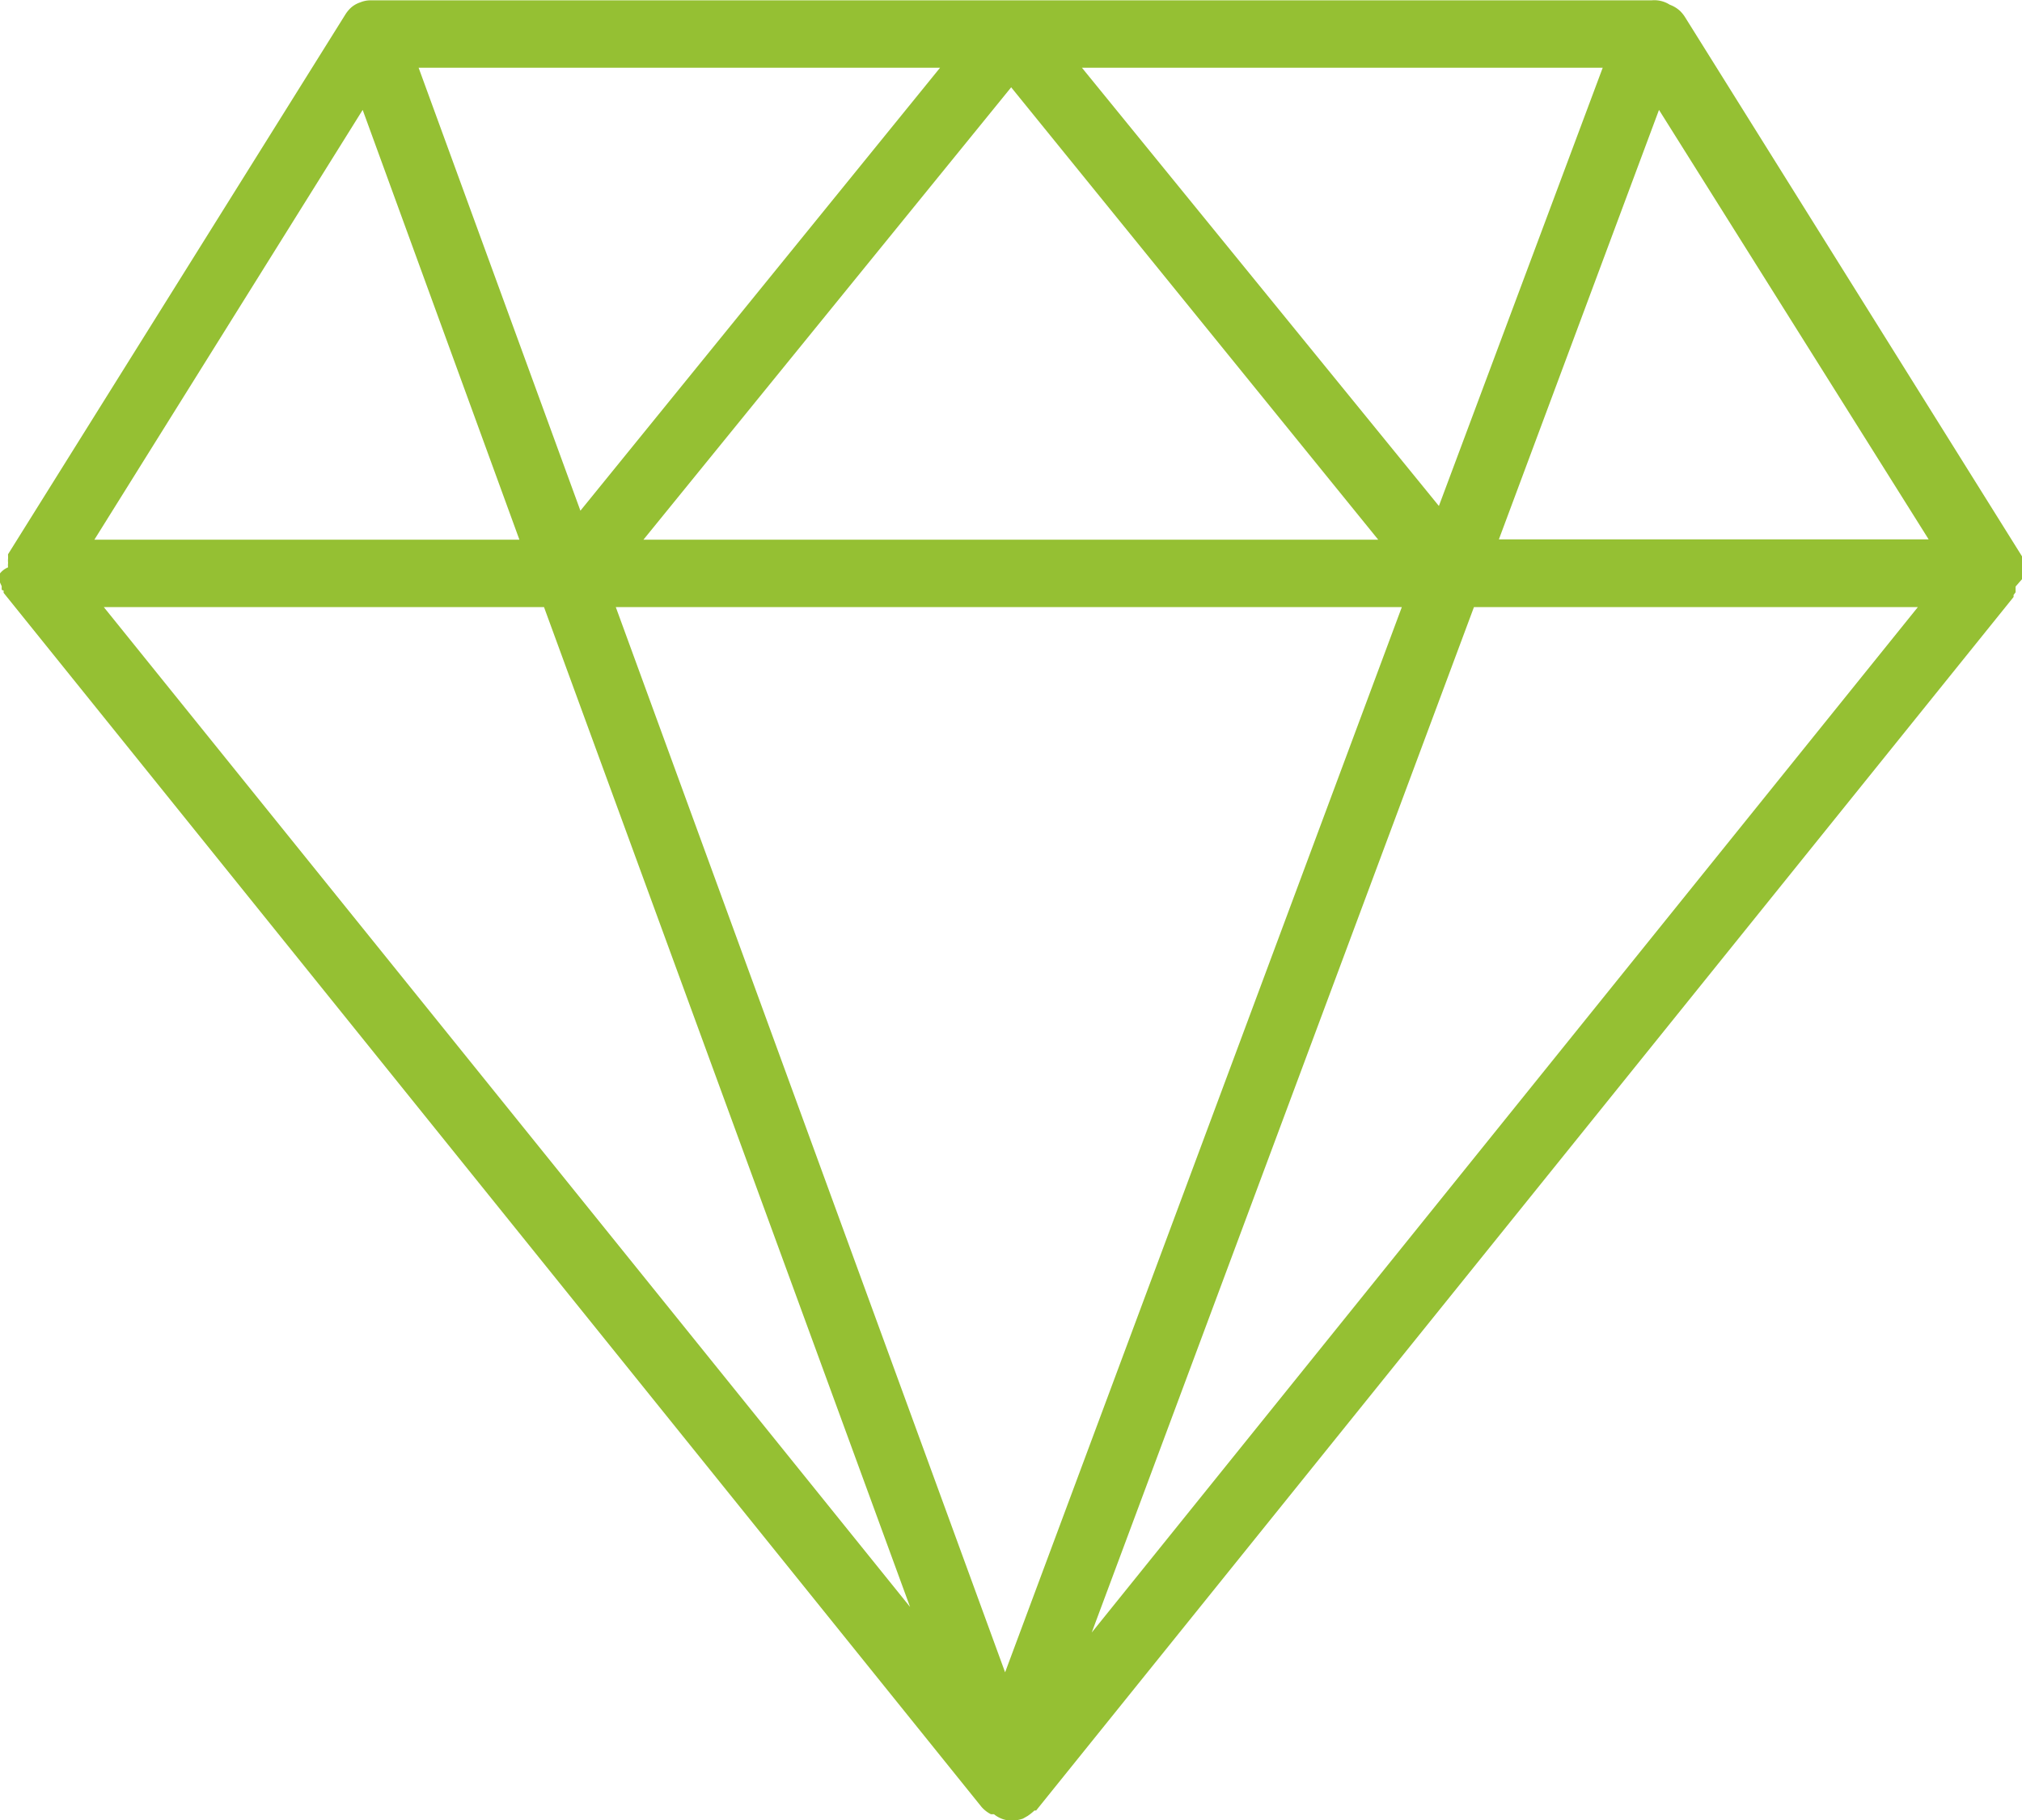
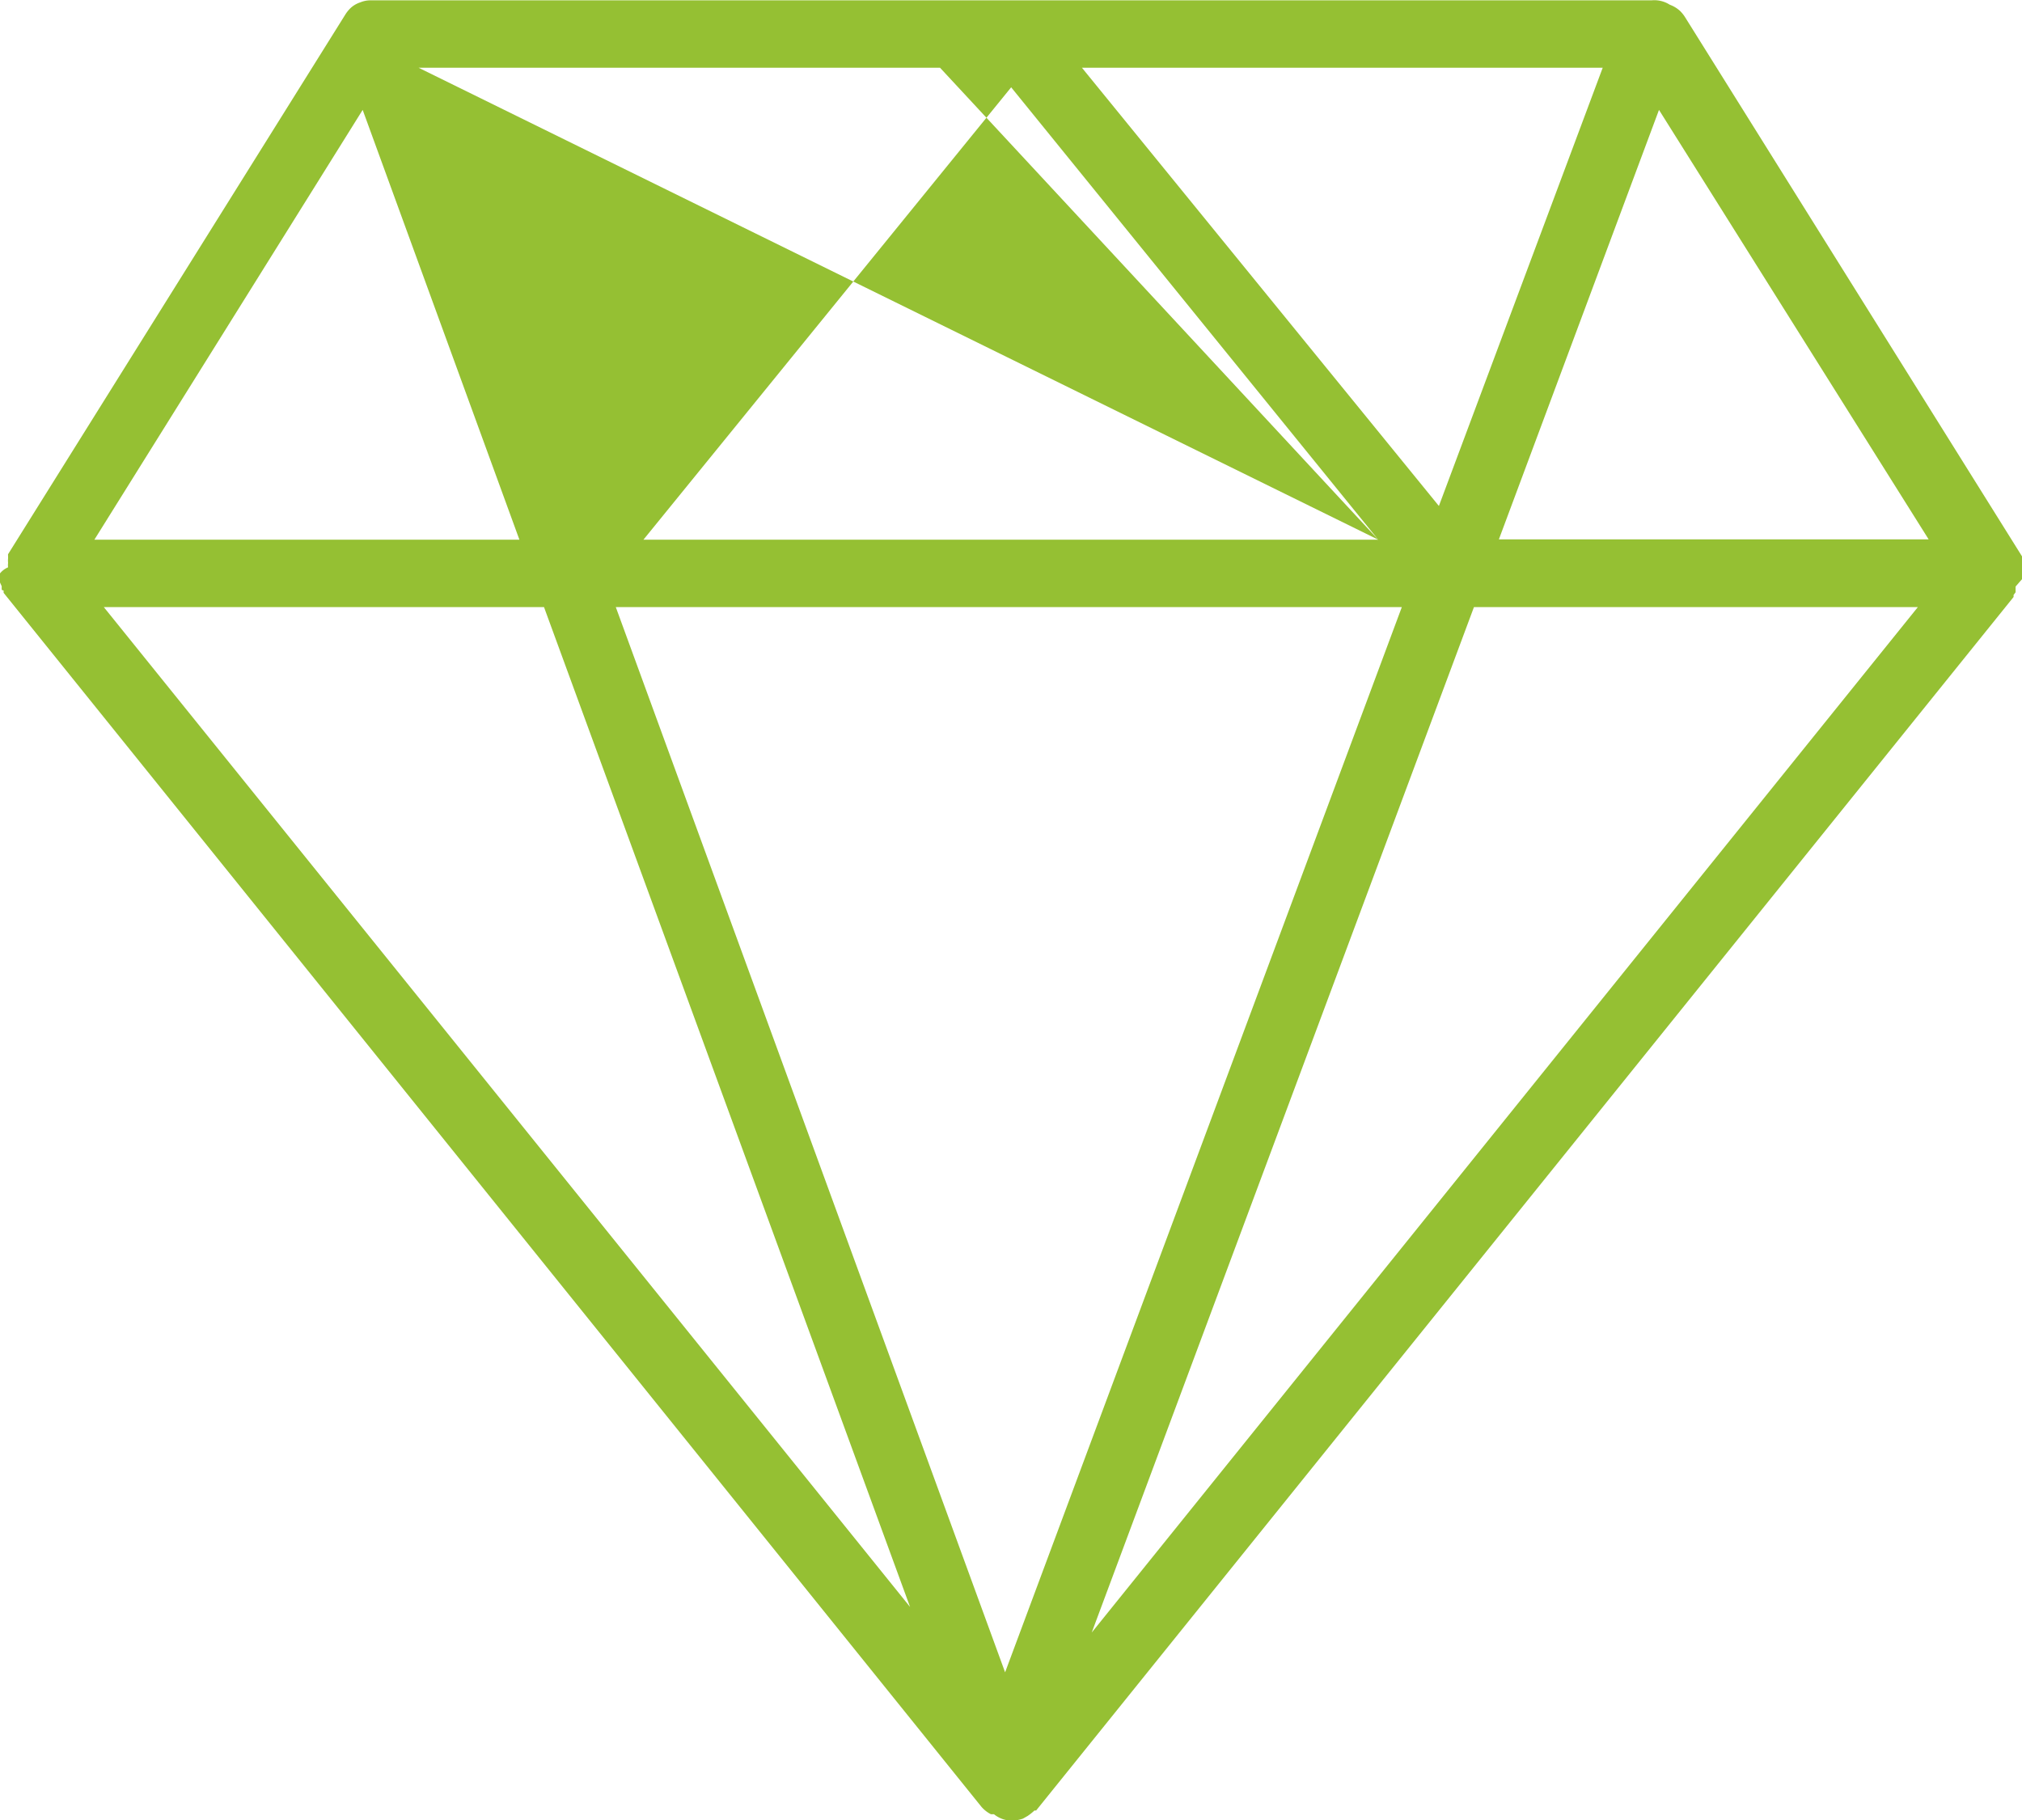
<svg xmlns="http://www.w3.org/2000/svg" id="Capa_1" data-name="Capa 1" viewBox="0 0 59.99 54">
  <defs>
    <style>
      .cls-1 {
        fill: #95c033;
      }
    </style>
  </defs>
  <title>diamond</title>
-   <path class="cls-1" d="M60,20.16s0-.08,0-.12a.61.61,0,0,0,0-.14.51.51,0,0,0,0-.13,1,1,0,0,0,0-.14s0-.05,0-.07,0,0,0,0l0-.05-10-16a1,1,0,0,0-.16-.2h0a.92.92,0,0,0-.3-.18l0,0h0A.85.85,0,0,0,49,3H11a.78.78,0,0,0-.31.06h0l0,0a.77.77,0,0,0-.29.17h0a1,1,0,0,0-.16.2l-10,16a.17.17,0,0,0,0,.05l0,0s0,.05,0,.07a.74.74,0,0,0,0,.14.51.51,0,0,0,0,.13A.61.61,0,0,0,0,20s0,.08,0,.12,0,.1,0,.15l.05.11s0,0,0,.06,0,.05.06.07a.16.16,0,0,0,0,.07l29,36h0a.92.92,0,0,0,.29.23l.09,0A.85.85,0,0,0,30,57a1.07,1.07,0,0,0,.35-.06l0,0,.14-.08a1.56,1.56,0,0,0,.2-.16l.05,0,29-36,0-.06.06-.08s0,0,0-.06l0-.11ZM32.1,5H47.55L42.69,18Zm8.79,14H19.09L30,5.58Zm-23.67-.86L12.42,5H27.89ZM41.59,21,29.82,52.6,18.27,21ZM49.22,6.25l8,12.74H44.47Zm-38.46,0L15.41,19H2.8ZM16.14,21,27,50.66,3.08,21ZM32.39,51.42,43.73,21H56.9Z" transform="translate(0 -2.99)" />
+   <path class="cls-1" d="M60,20.16s0-.08,0-.12a.61.61,0,0,0,0-.14.51.51,0,0,0,0-.13,1,1,0,0,0,0-.14s0-.05,0-.07,0,0,0,0l0-.05-10-16a1,1,0,0,0-.16-.2h0a.92.92,0,0,0-.3-.18l0,0h0A.85.85,0,0,0,49,3H11a.78.78,0,0,0-.31.06h0l0,0a.77.77,0,0,0-.29.17h0a1,1,0,0,0-.16.2l-10,16a.17.17,0,0,0,0,.05l0,0s0,.05,0,.07a.74.74,0,0,0,0,.14.51.51,0,0,0,0,.13A.61.61,0,0,0,0,20s0,.08,0,.12,0,.1,0,.15l.05.11s0,0,0,.06,0,.05.06.07a.16.16,0,0,0,0,.07l29,36h0a.92.92,0,0,0,.29.23l.09,0A.85.85,0,0,0,30,57a1.07,1.07,0,0,0,.35-.06l0,0,.14-.08a1.56,1.56,0,0,0,.2-.16l.05,0,29-36,0-.06.06-.08s0,0,0-.06l0-.11ZM32.1,5H47.55L42.69,18Zm8.79,14H19.09L30,5.58ZL12.42,5H27.89ZM41.59,21,29.82,52.6,18.27,21ZM49.22,6.25l8,12.74H44.47Zm-38.46,0L15.41,19H2.8ZM16.14,21,27,50.66,3.08,21ZM32.39,51.42,43.73,21H56.9Z" transform="translate(0 -2.99)" />
</svg>